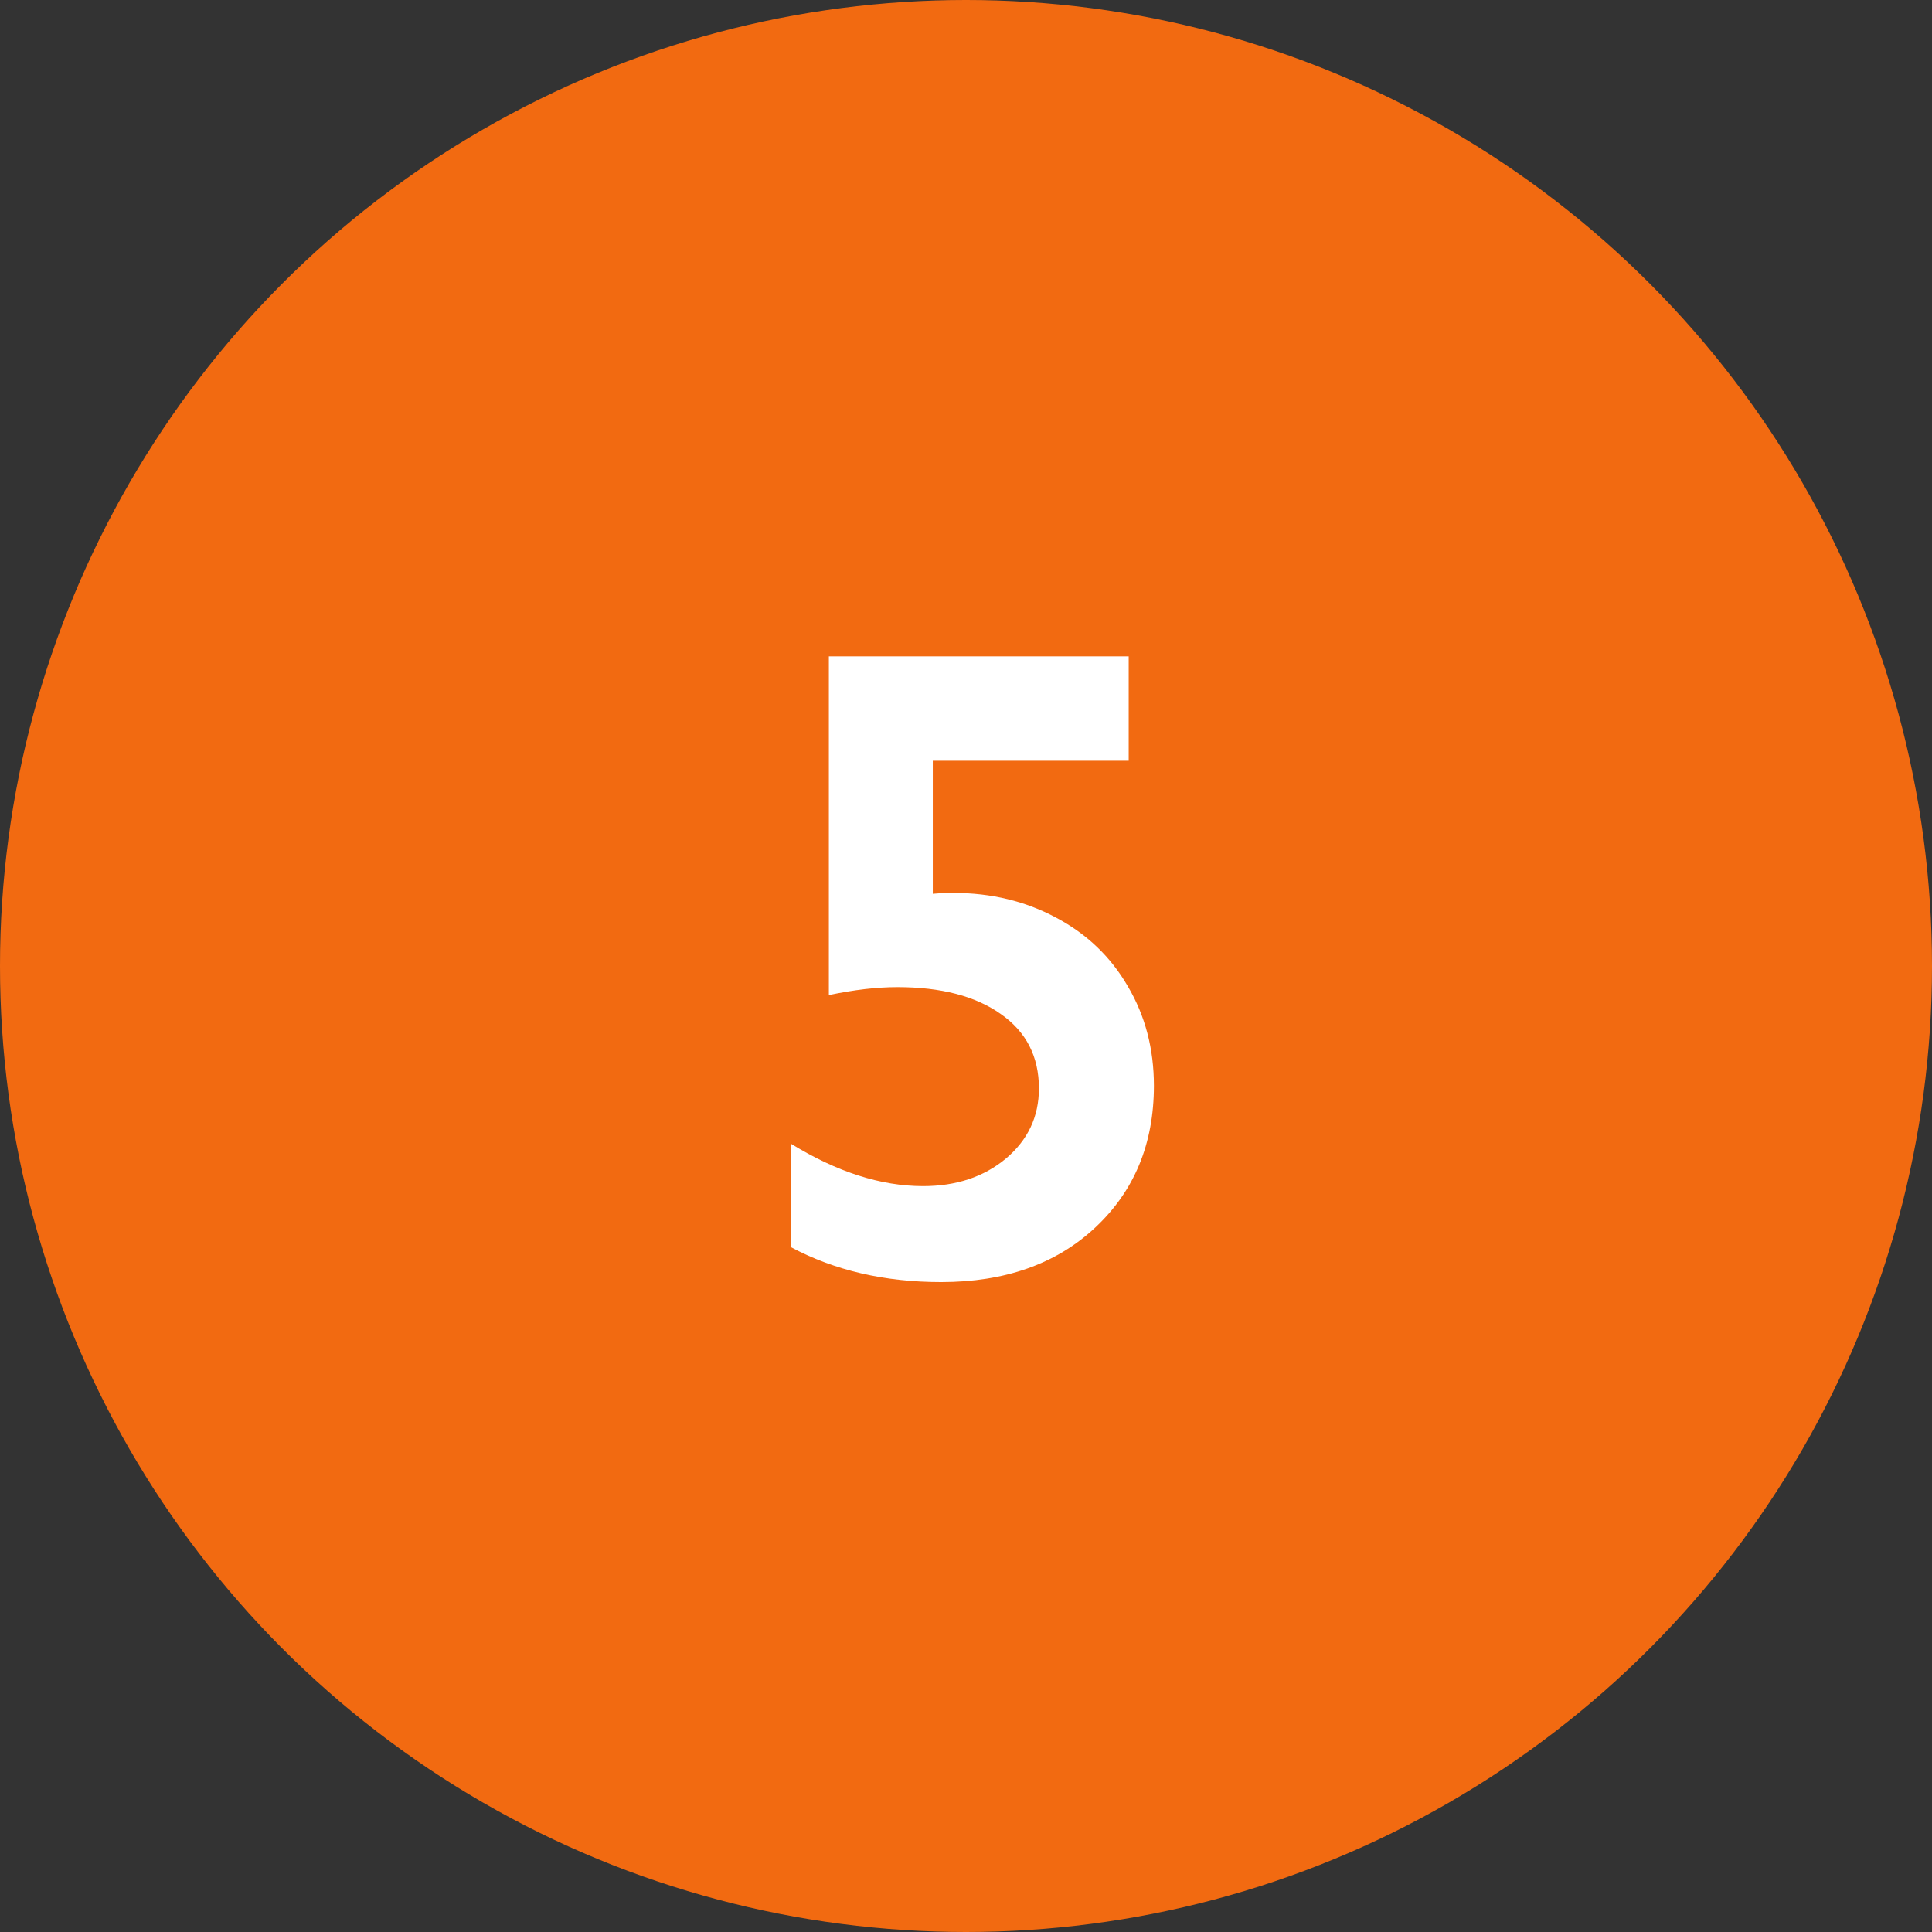
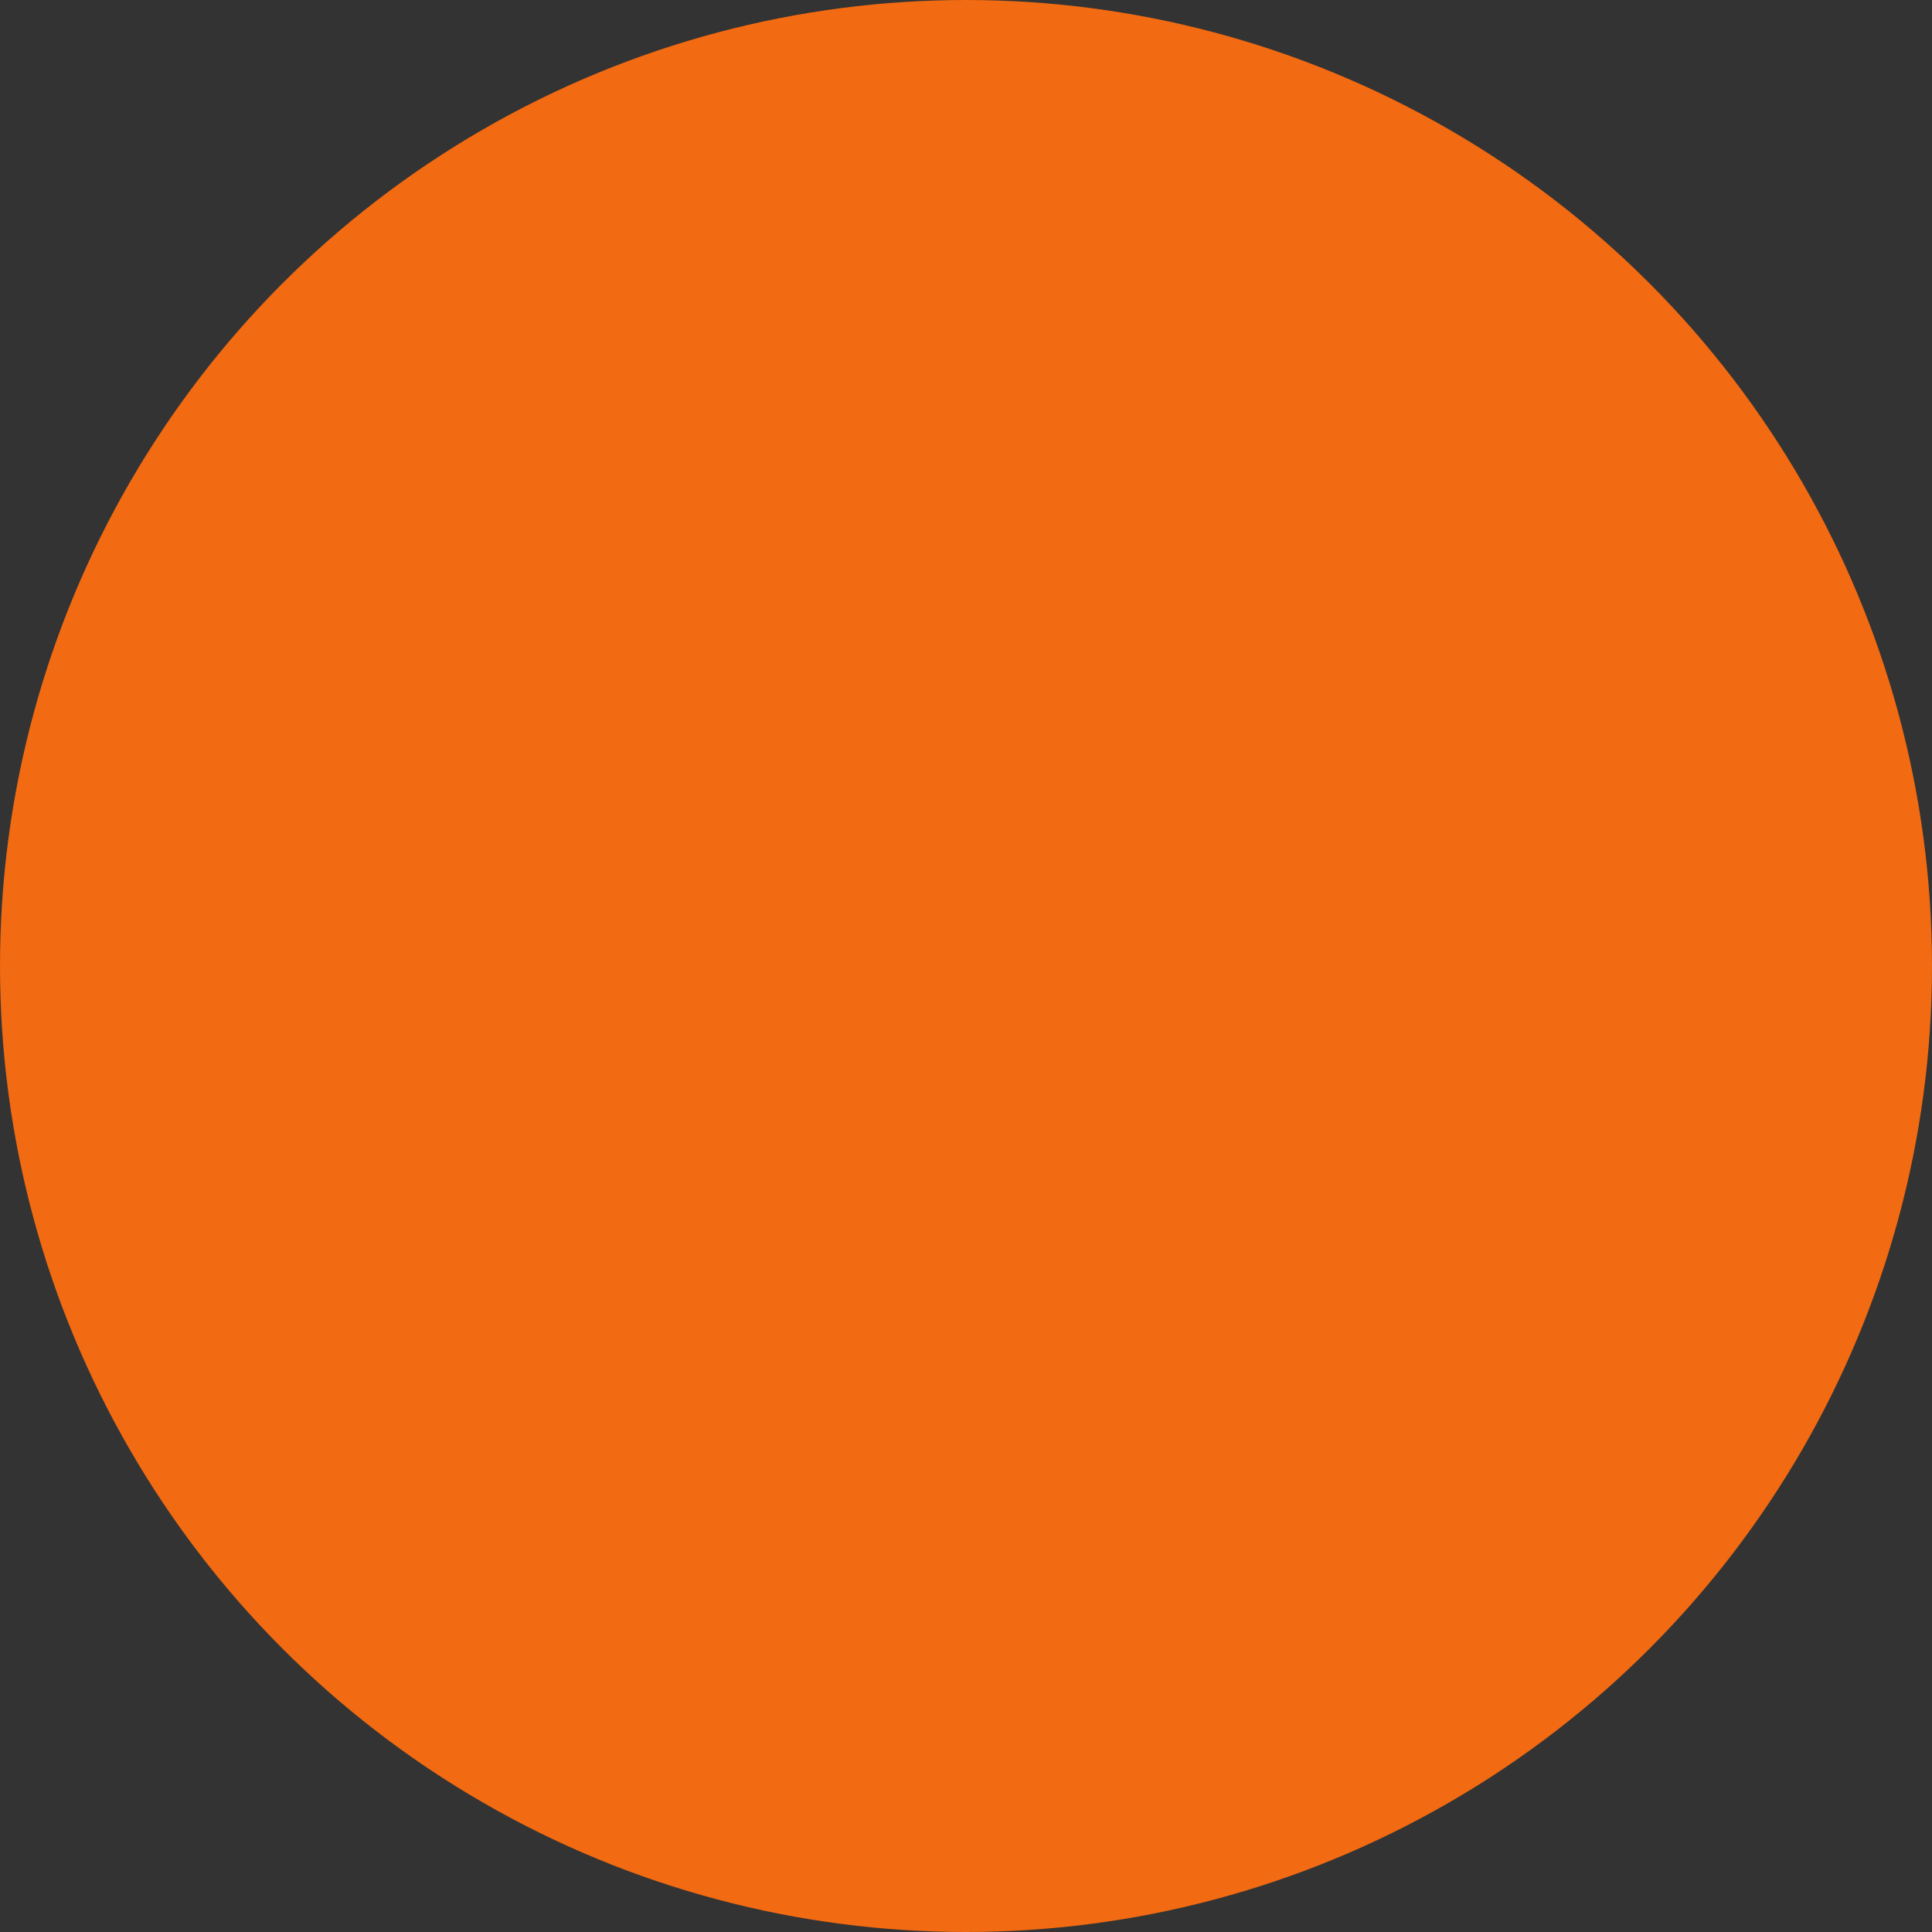
<svg xmlns="http://www.w3.org/2000/svg" width="58" height="58" viewBox="0 0 58 58" fill="none">
  <rect x="0" y="0" width="58" height="58" fill="#333333" stroke="none" />
  <circle cx="29" cy="29" r="29" fill="#F26A11" />
-   <path d="M33.884 19.705V22.838H28.003V26.833L28.348 26.807H28.627C29.76 26.807 30.786 27.055 31.707 27.55C32.627 28.037 33.344 28.723 33.857 29.608C34.38 30.493 34.641 31.488 34.641 32.595C34.641 34.338 34.052 35.759 32.875 36.856C31.707 37.945 30.167 38.489 28.255 38.489C26.556 38.489 25.052 38.139 23.742 37.44V34.334C25.122 35.183 26.445 35.608 27.711 35.608C28.702 35.608 29.53 35.334 30.193 34.785C30.857 34.228 31.189 33.524 31.189 32.674C31.189 31.719 30.808 30.975 30.047 30.444C29.286 29.904 28.251 29.634 26.941 29.634C26.321 29.634 25.636 29.714 24.883 29.873V19.705H33.884Z" fill="white" />
</svg>